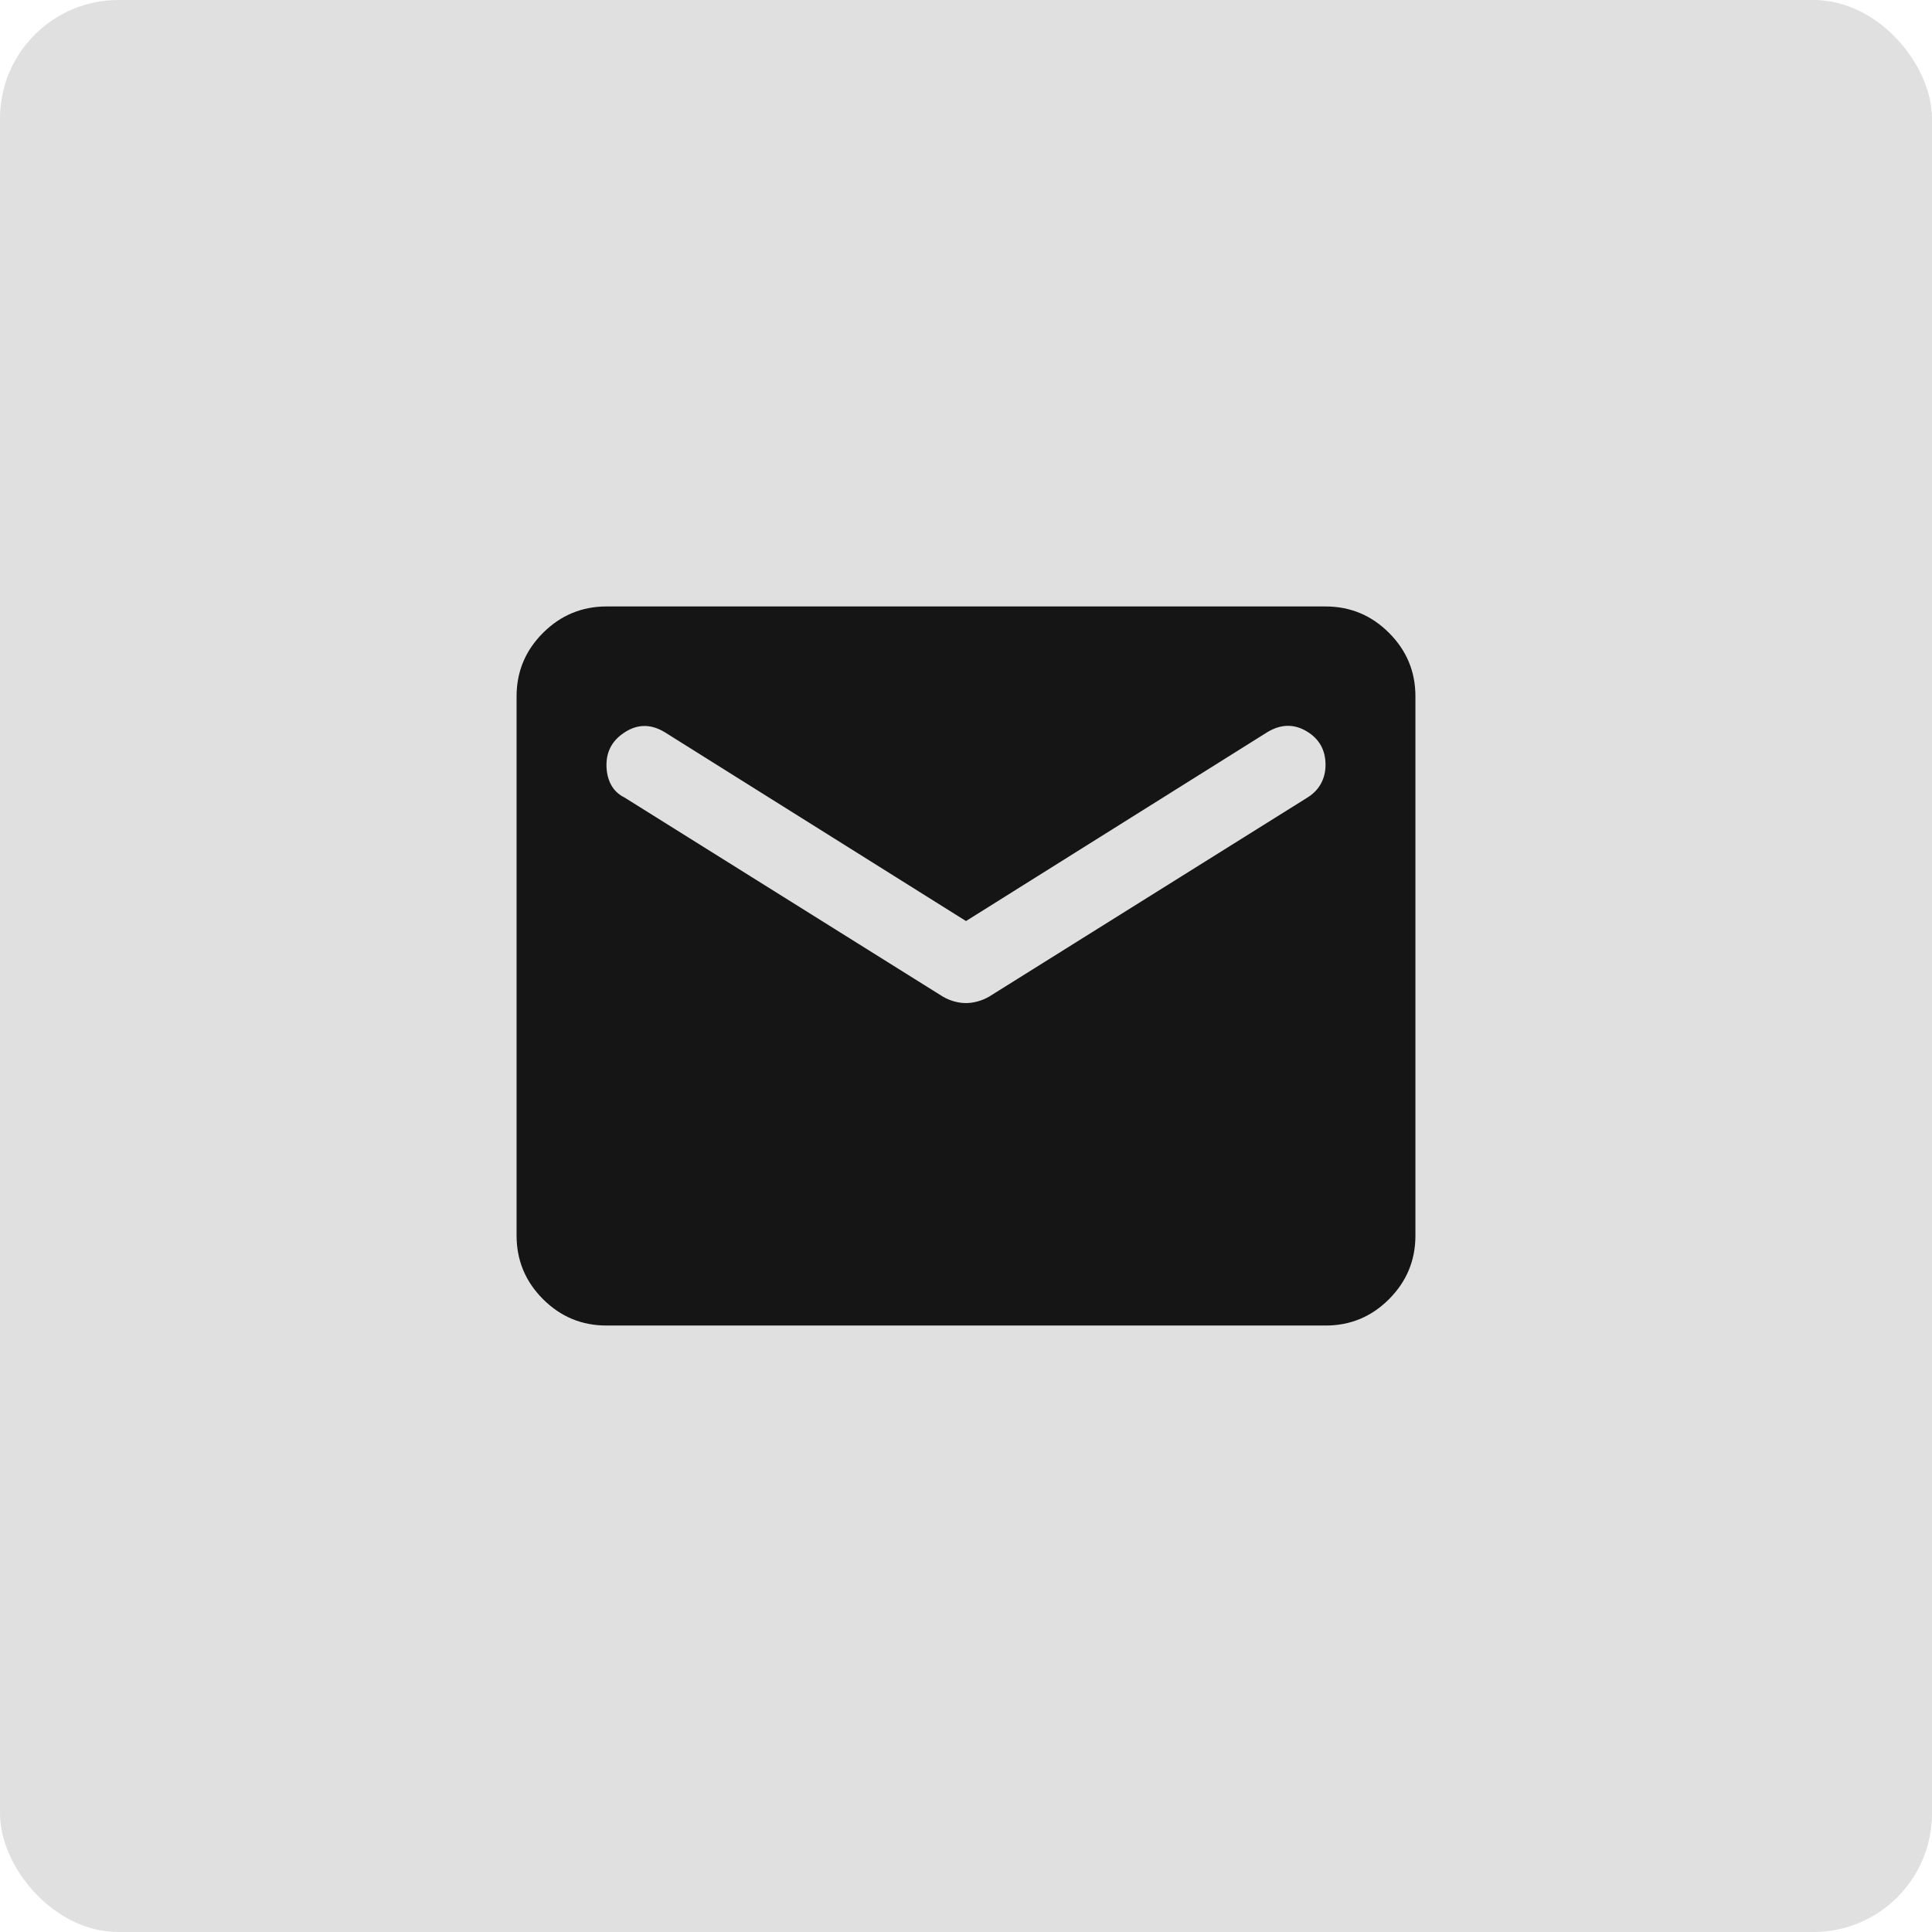
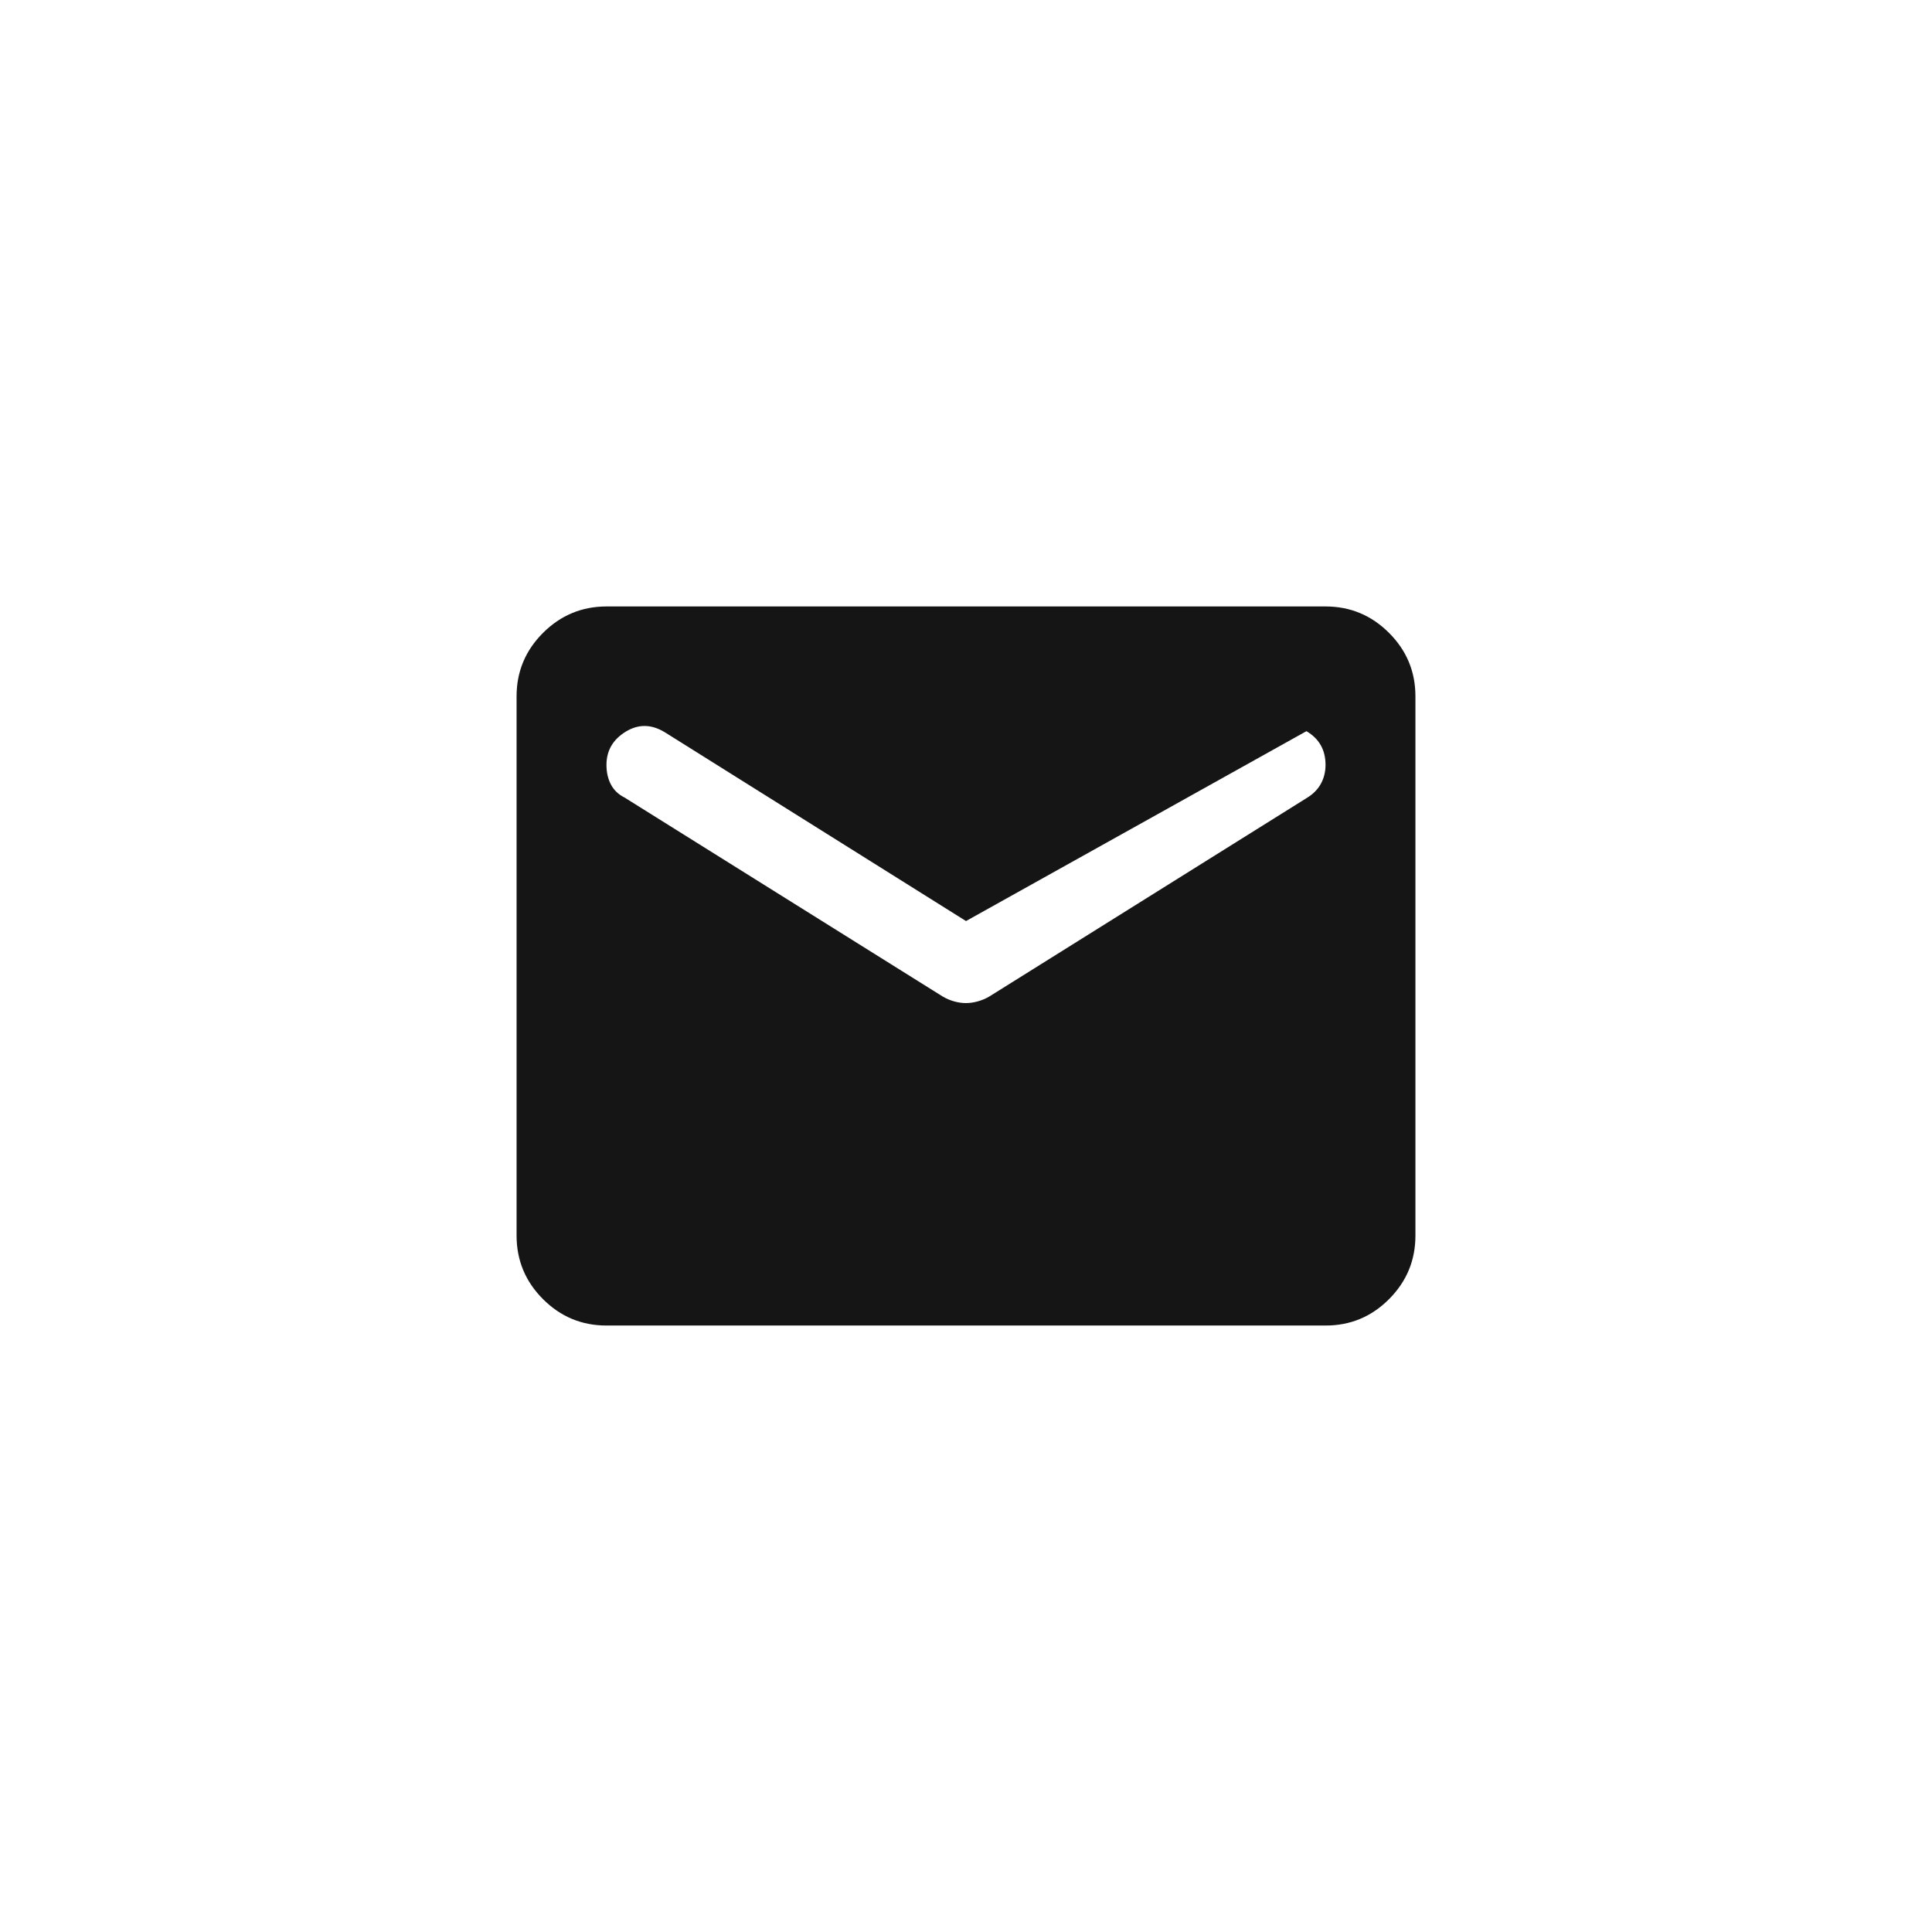
<svg xmlns="http://www.w3.org/2000/svg" width="163" height="163" viewBox="0 0 163 163" fill="none">
-   <rect width="163" height="163" rx="10" fill="#E0E0E0" />
-   <path d="M51.167 111.833C49.081 111.833 47.297 111.091 45.813 109.607C44.329 108.124 43.586 106.338 43.583 104.25V58.75C43.583 56.664 44.327 54.88 45.813 53.396C47.299 51.912 49.084 51.169 51.167 51.166H111.833C113.919 51.166 115.705 51.91 117.191 53.396C118.677 54.882 119.419 56.667 119.417 58.75V104.25C119.417 106.335 118.675 108.121 117.191 109.607C115.707 111.094 113.921 111.836 111.833 111.833H51.167ZM81.5 84.628C81.816 84.628 82.148 84.58 82.497 84.484C82.846 84.388 83.177 84.246 83.491 84.059L110.317 67.281C110.822 66.965 111.201 66.571 111.454 66.098C111.707 65.625 111.833 65.103 111.833 64.532C111.833 63.268 111.296 62.32 110.222 61.688C109.148 61.056 108.042 61.088 106.904 61.783L81.5 77.708L56.096 61.783C54.958 61.088 53.852 61.073 52.778 61.738C51.704 62.403 51.167 63.334 51.167 64.532C51.167 65.164 51.293 65.718 51.546 66.193C51.799 66.668 52.178 67.031 52.683 67.281L79.509 84.059C79.825 84.249 80.158 84.392 80.507 84.488C80.855 84.584 81.186 84.63 81.5 84.628Z" fill="#151515" />
+   <path d="M51.167 111.833C49.081 111.833 47.297 111.091 45.813 109.607C44.329 108.124 43.586 106.338 43.583 104.25V58.75C43.583 56.664 44.327 54.88 45.813 53.396C47.299 51.912 49.084 51.169 51.167 51.166H111.833C113.919 51.166 115.705 51.91 117.191 53.396C118.677 54.882 119.419 56.667 119.417 58.75V104.25C119.417 106.335 118.675 108.121 117.191 109.607C115.707 111.094 113.921 111.836 111.833 111.833H51.167ZM81.5 84.628C81.816 84.628 82.148 84.58 82.497 84.484C82.846 84.388 83.177 84.246 83.491 84.059L110.317 67.281C110.822 66.965 111.201 66.571 111.454 66.098C111.707 65.625 111.833 65.103 111.833 64.532C111.833 63.268 111.296 62.32 110.222 61.688L81.5 77.708L56.096 61.783C54.958 61.088 53.852 61.073 52.778 61.738C51.704 62.403 51.167 63.334 51.167 64.532C51.167 65.164 51.293 65.718 51.546 66.193C51.799 66.668 52.178 67.031 52.683 67.281L79.509 84.059C79.825 84.249 80.158 84.392 80.507 84.488C80.855 84.584 81.186 84.63 81.5 84.628Z" fill="#151515" />
</svg>